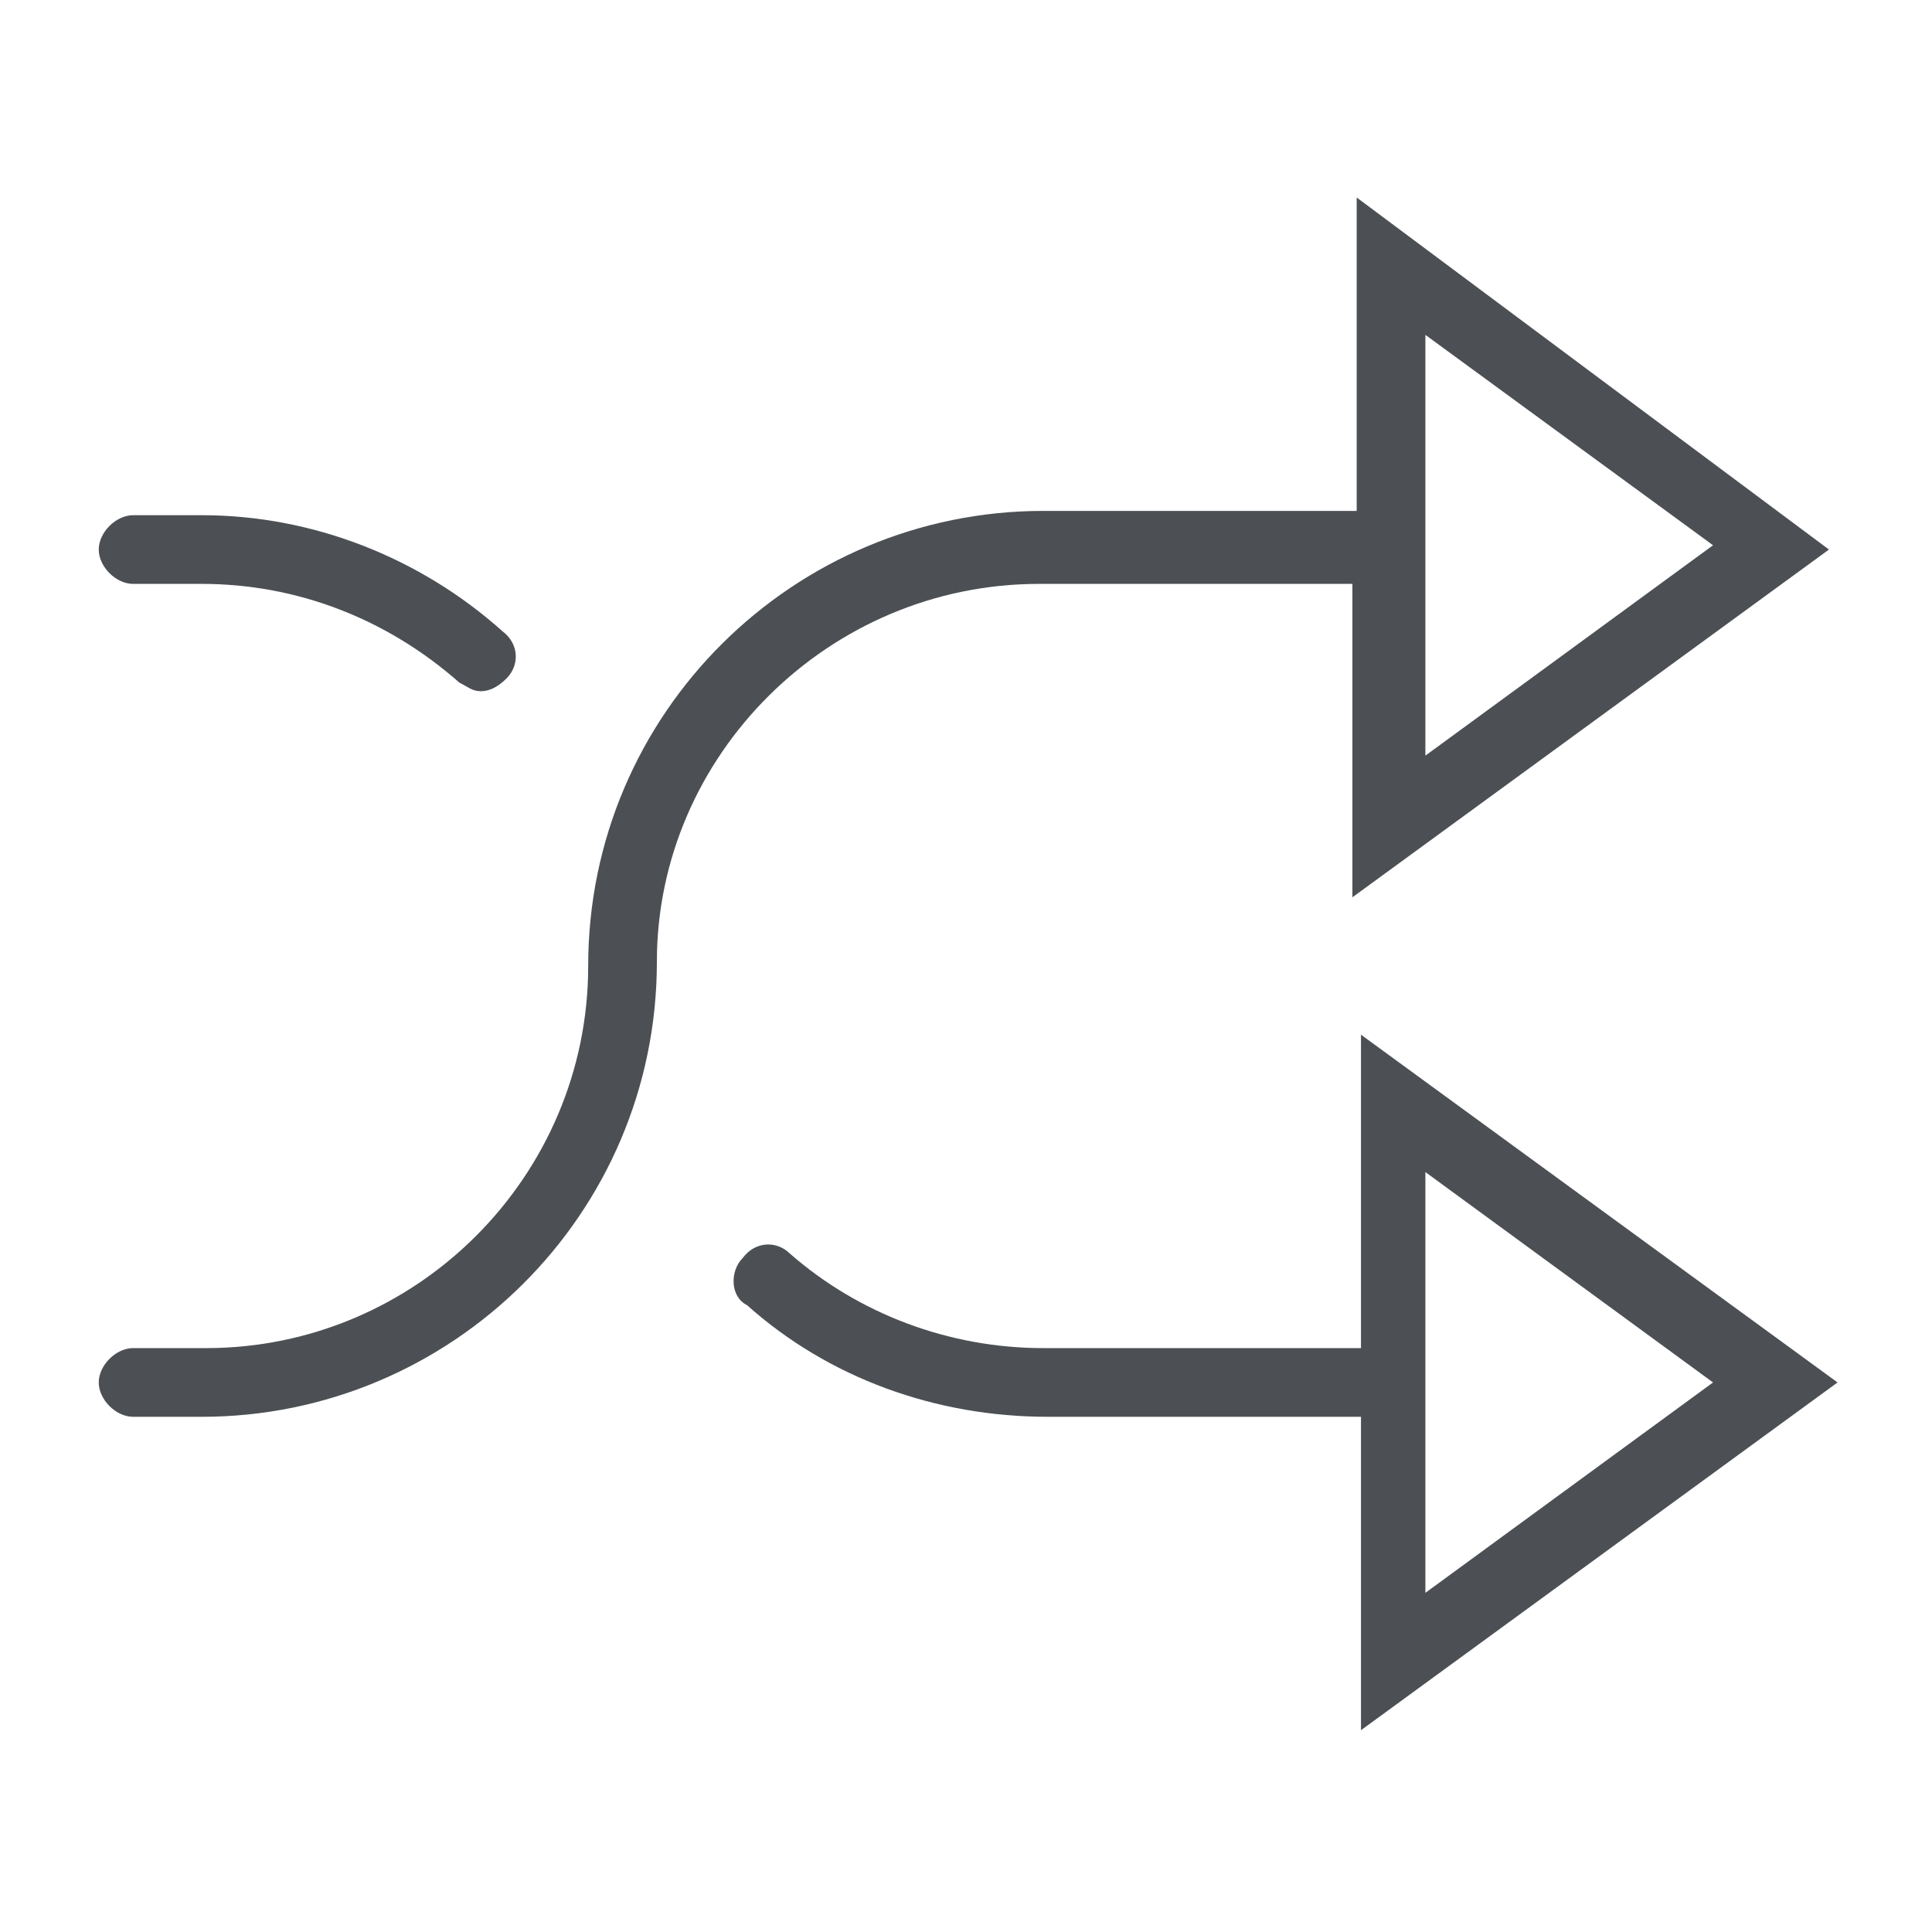
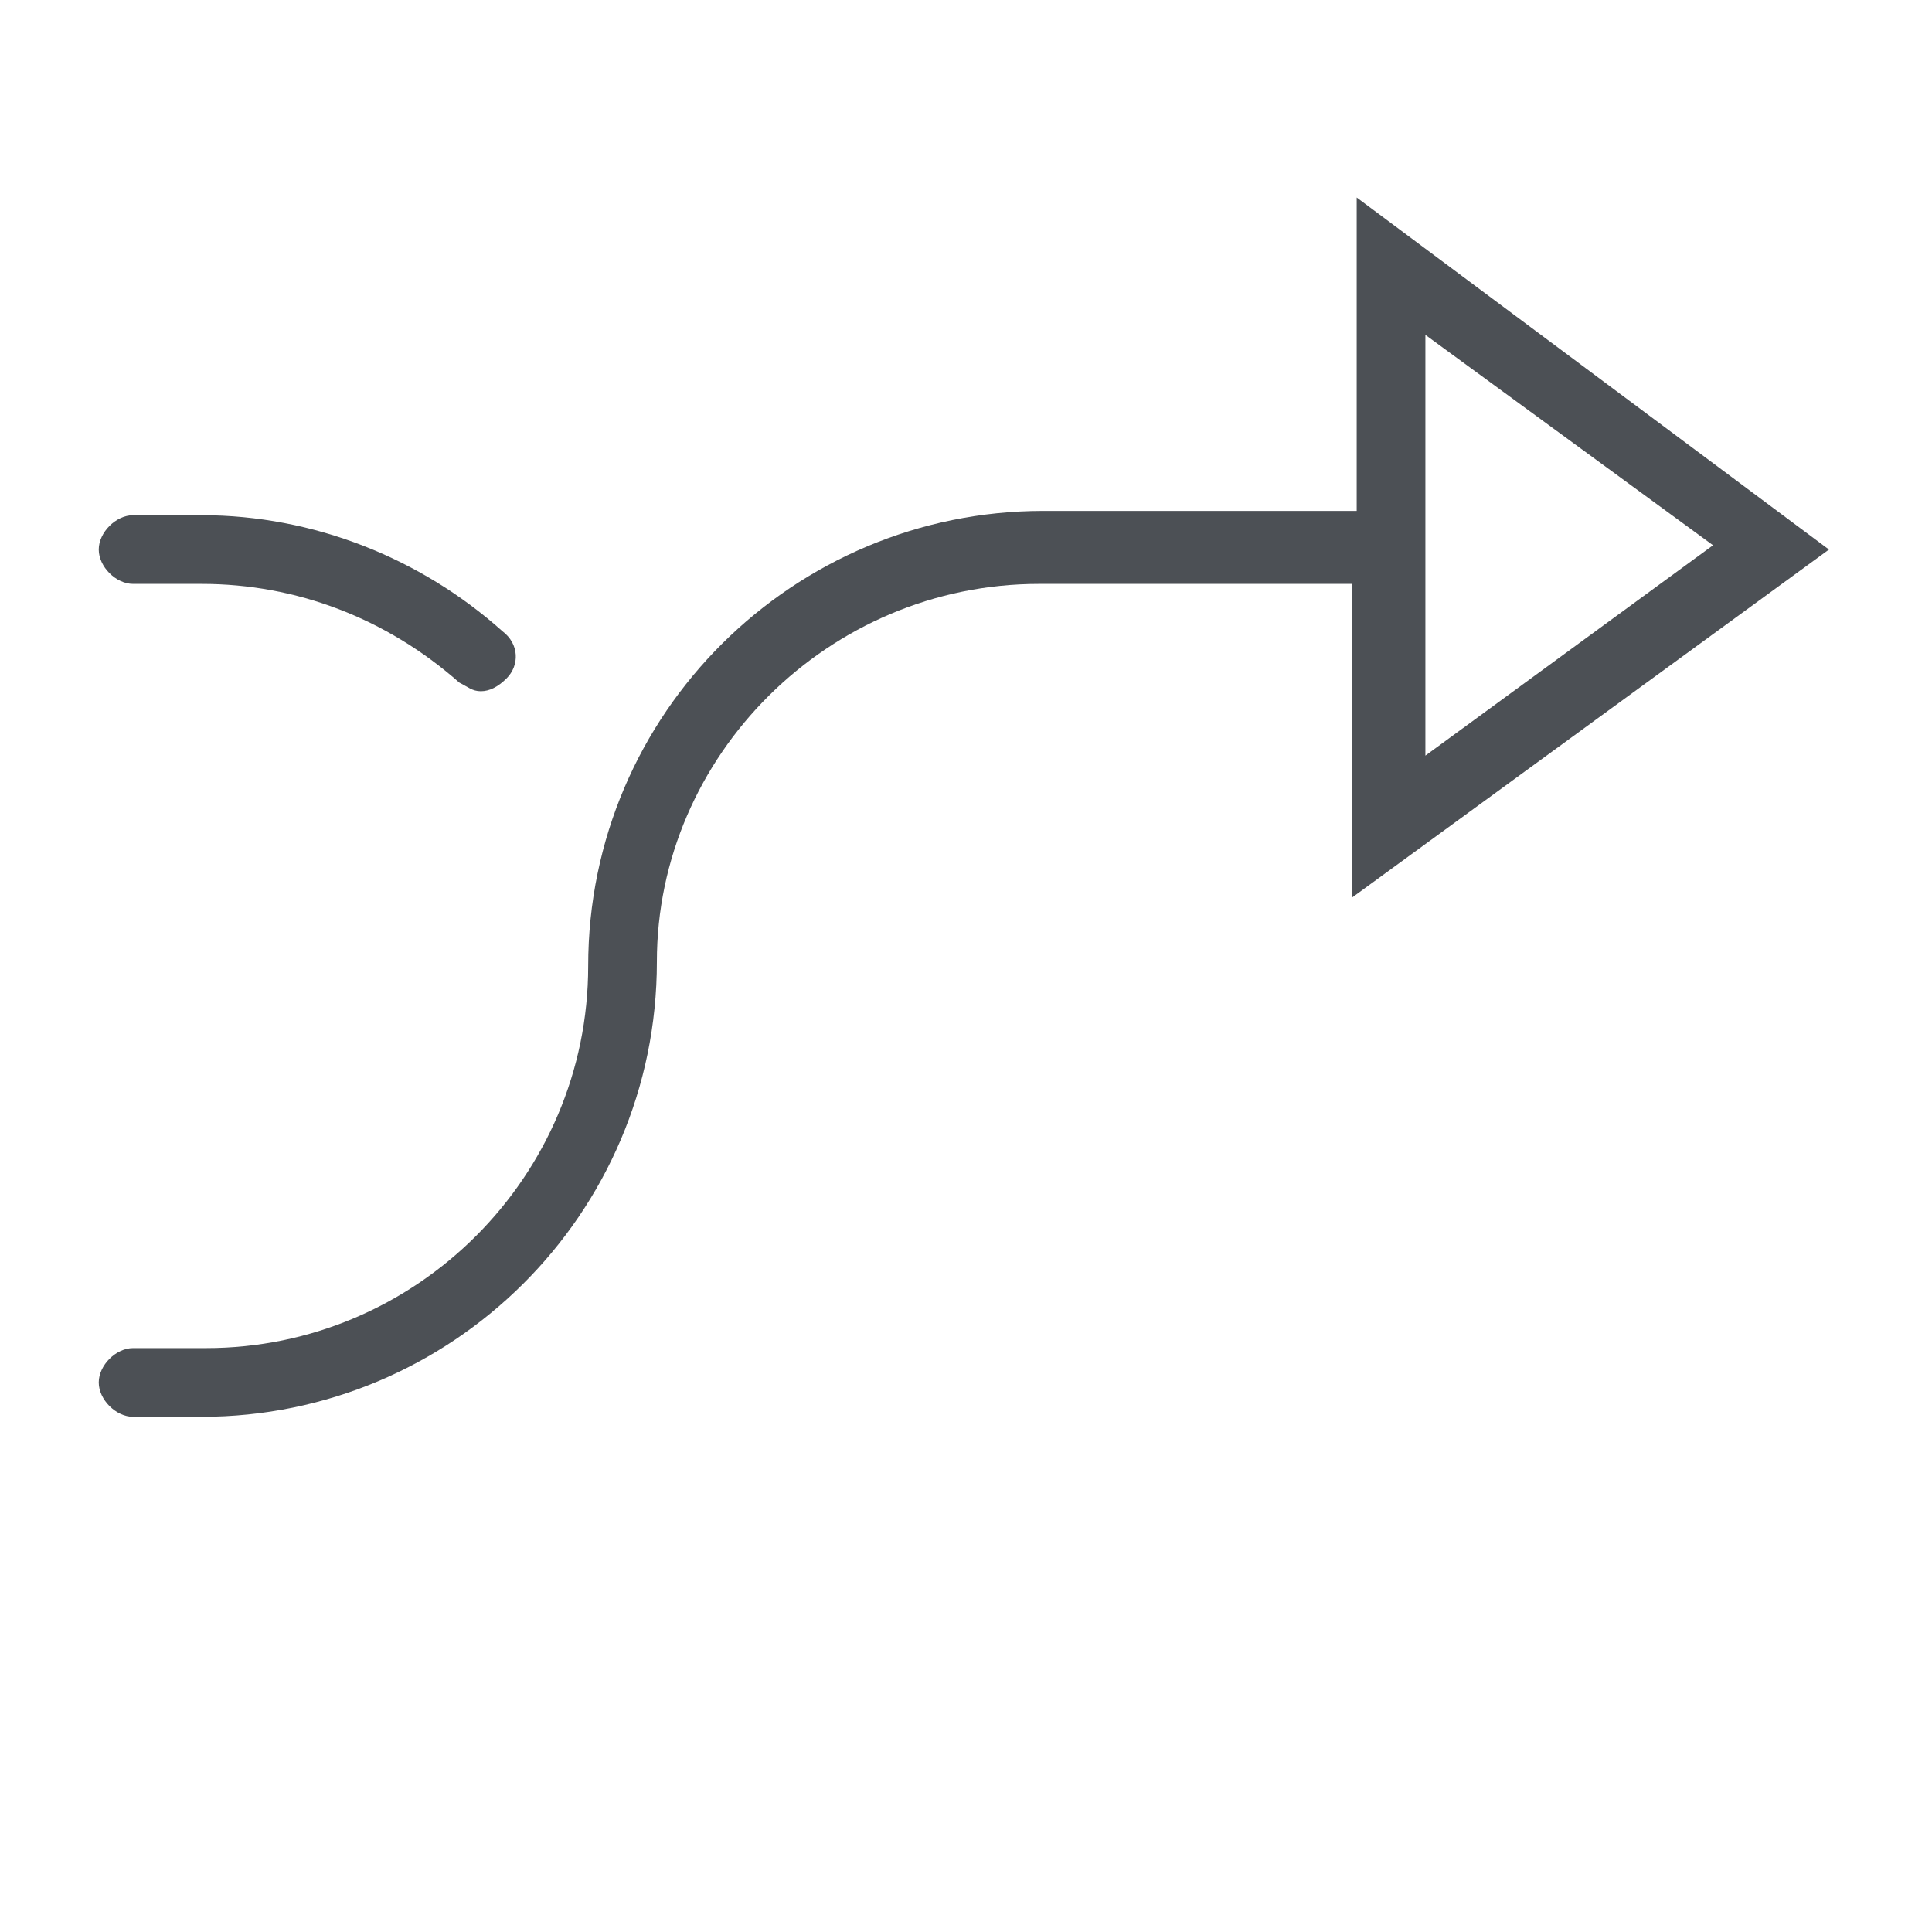
<svg xmlns="http://www.w3.org/2000/svg" version="1.1" id="Livello_1" x="0px" y="0px" viewBox="0 0 45 45" style="enable-background:new 0 0 45 45;" xml:space="preserve">
  <style type="text/css">
	.st0{fill:#4C5055;}
</style>
  <g>
    <path class="st0" d="M24.2,13.6h7.3v7.3l11.1-8.1L31.6,4.6v7.3h-7.3c-5.8,0-10.6,4.7-10.6,10.6c0,4.9-4,8.9-8.9,8.9H3.1   c-0.4,0-0.8,0.4-0.8,0.8s0.4,0.8,0.8,0.8h1.6c5.8,0,10.6-4.7,10.6-10.6C15.3,17.6,19.3,13.6,24.2,13.6z M33.2,7.8l6.7,4.9l-6.7,4.9   V7.8z" />
    <path class="st0" d="M3.1,13.6h1.6c2.2,0,4.3,0.8,6,2.3c0.2,0.1,0.3,0.2,0.5,0.2c0.2,0,0.4-0.1,0.6-0.3c0.3-0.3,0.3-0.8-0.1-1.1   c-1.9-1.7-4.4-2.7-7-2.7H3.1c-0.4,0-0.8,0.4-0.8,0.8S2.7,13.6,3.1,13.6z" />
-     <path class="st0" d="M31.6,31.4h-7.3c-2.2,0-4.3-0.8-5.9-2.2c-0.3-0.3-0.8-0.3-1.1,0.1c-0.3,0.3-0.3,0.9,0.1,1.1   c1.9,1.7,4.4,2.6,7,2.6h7.3v7.3l11.1-8.1l-11.1-8.1V31.4z M33.2,27.3l6.7,4.9l-6.7,4.9V27.3z" />
  </g>
</svg>